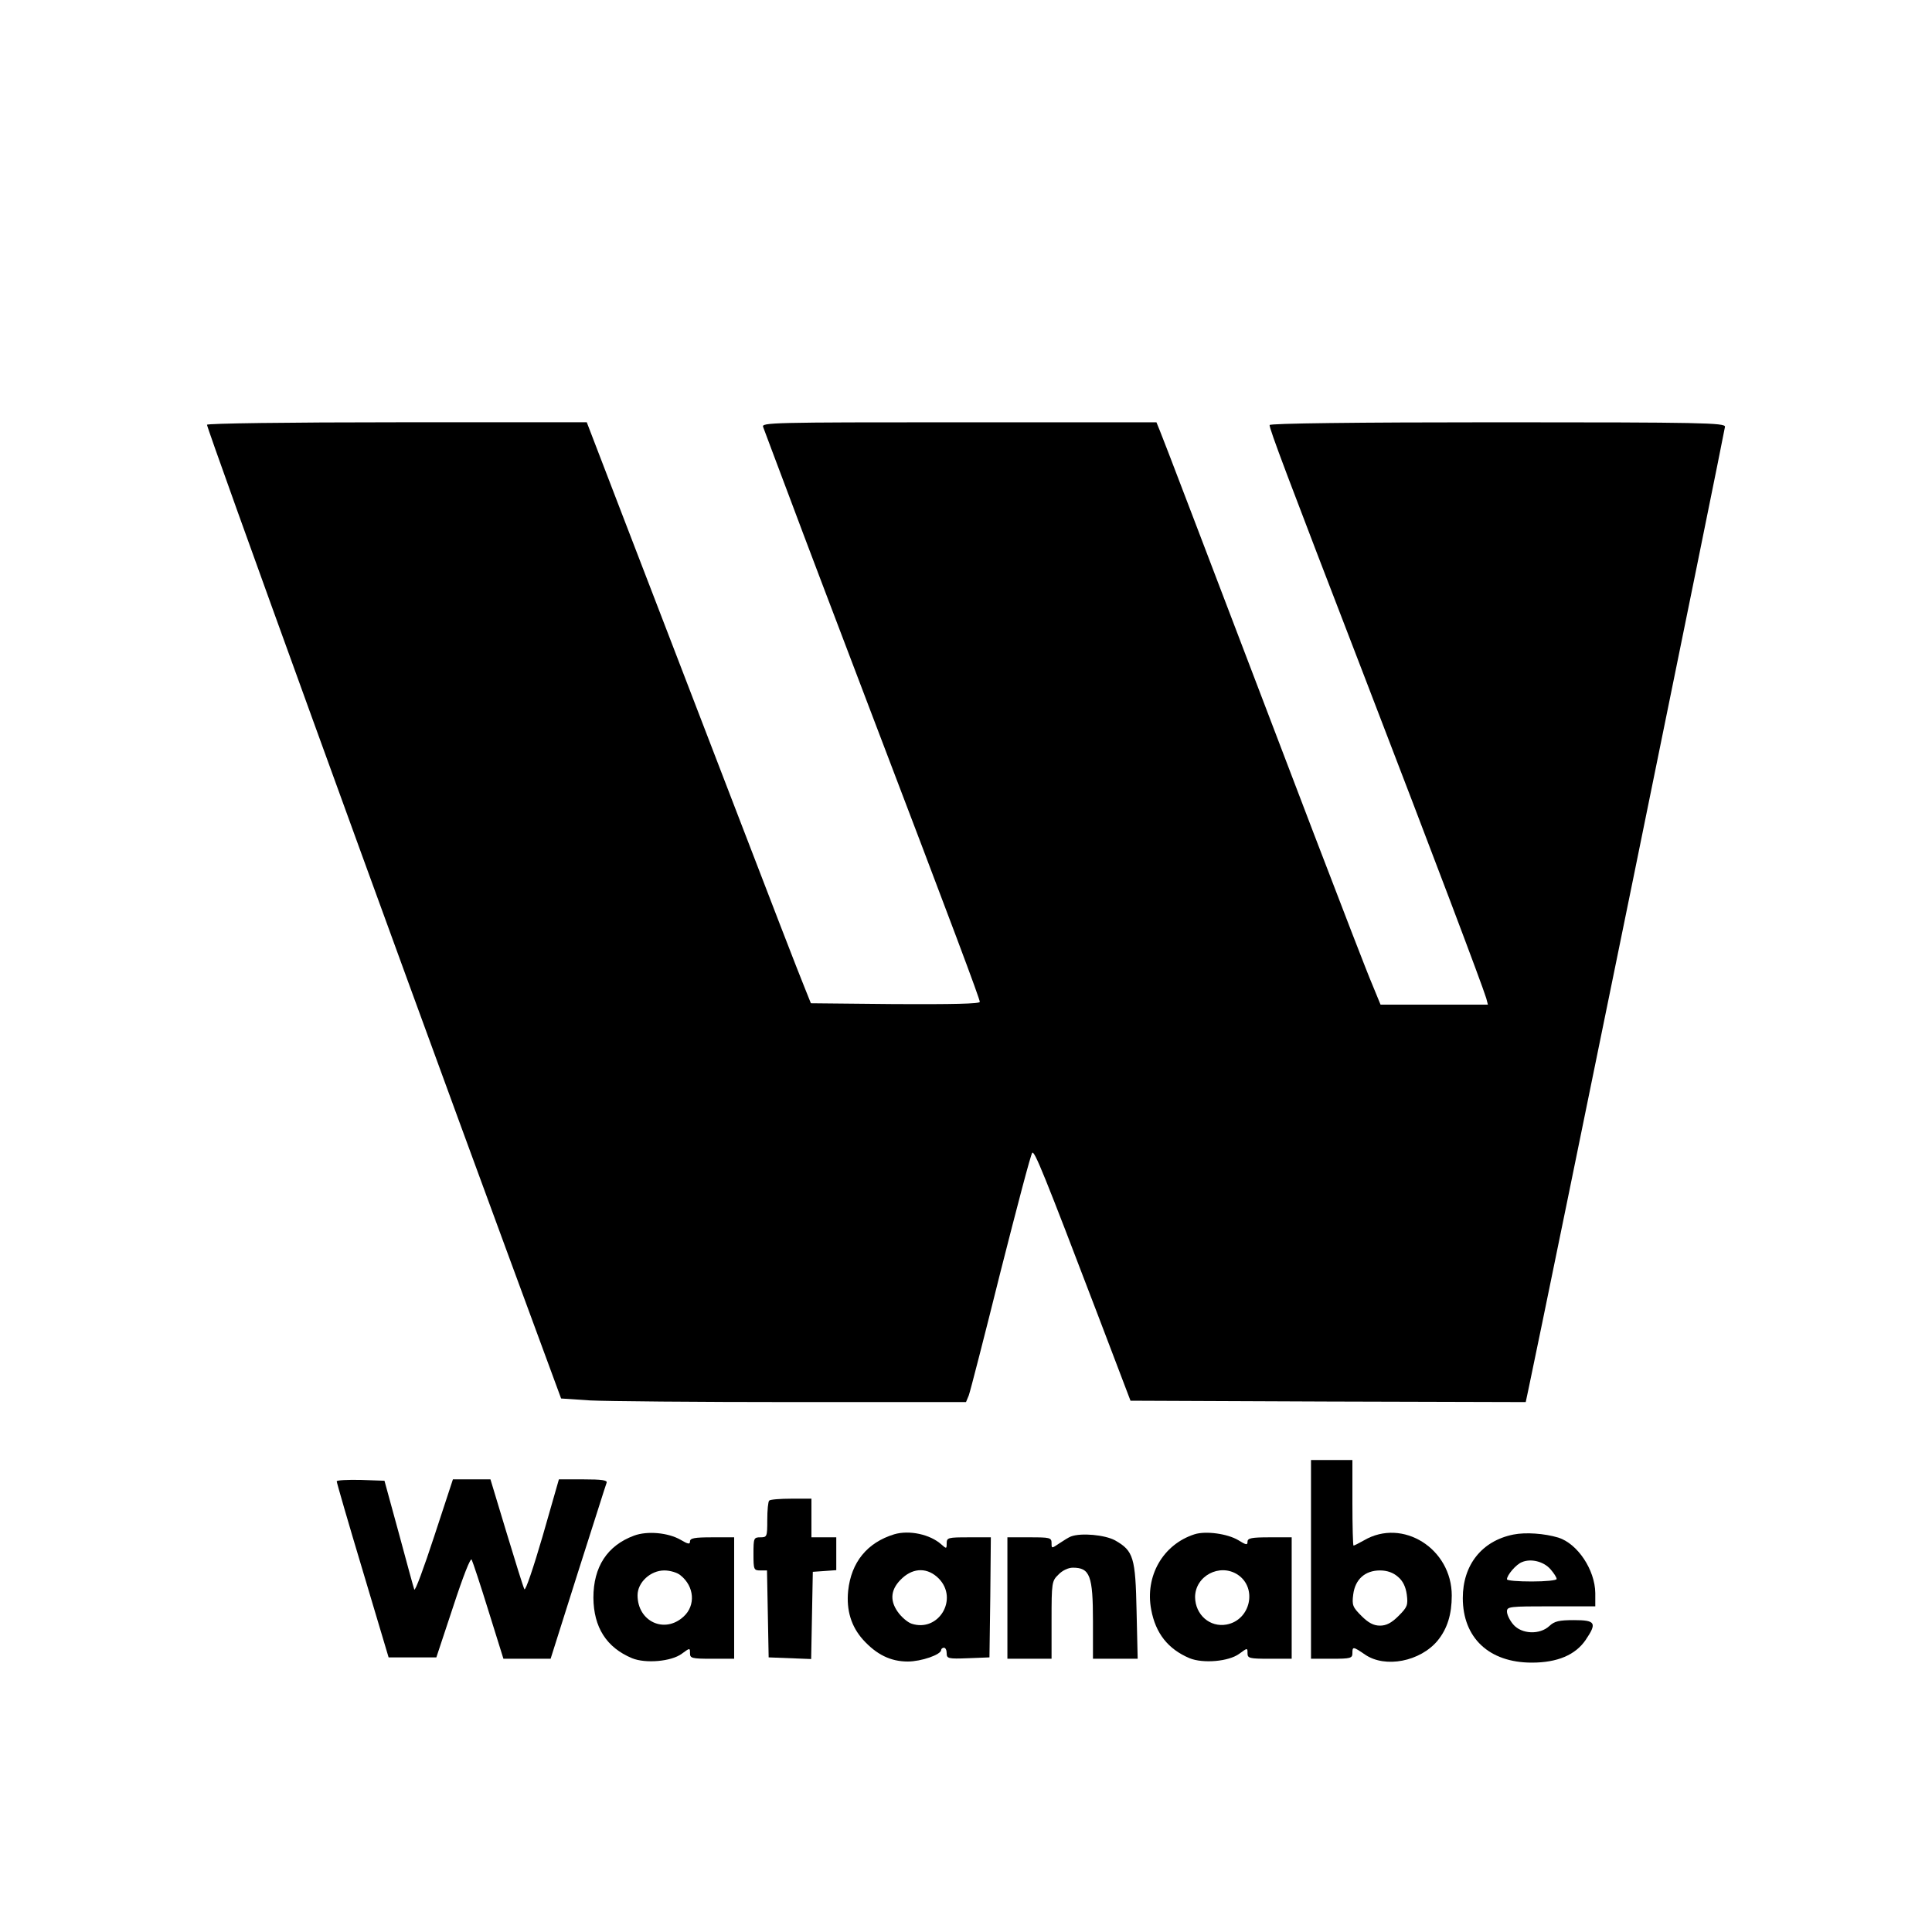
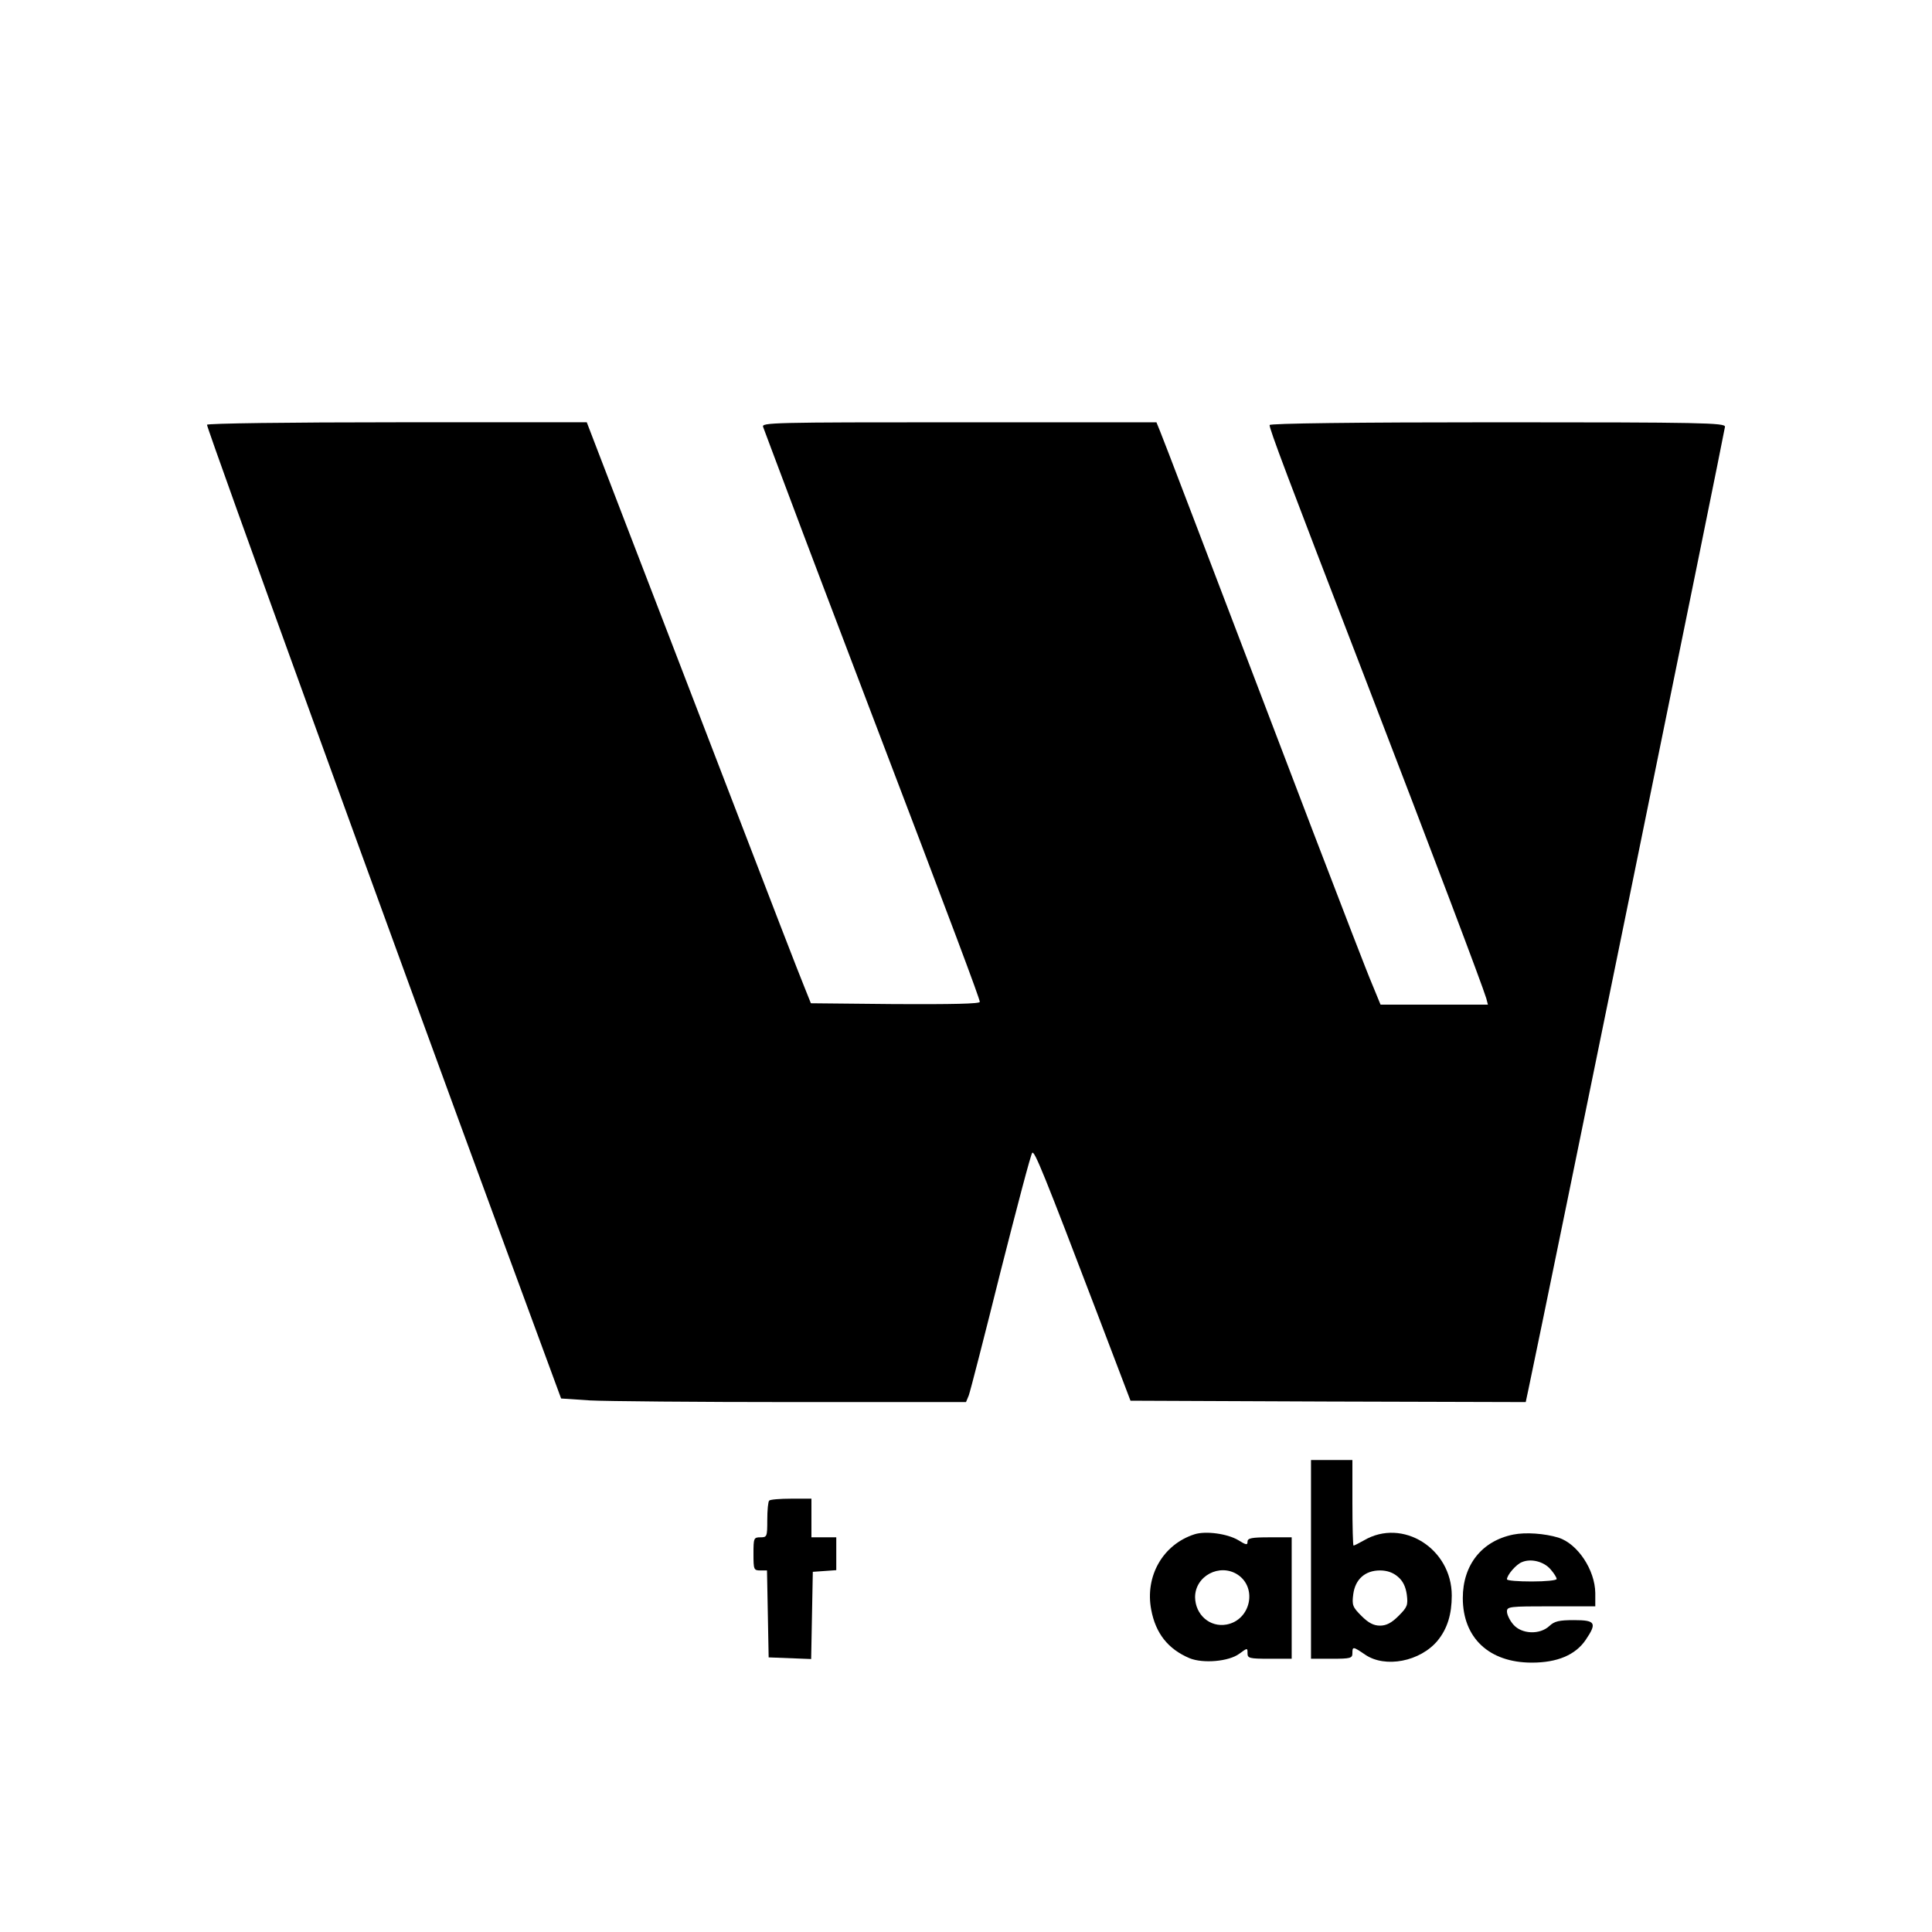
<svg xmlns="http://www.w3.org/2000/svg" version="1.0" width="700pt" height="700pt" viewBox="0 0 700 700" preserveAspectRatio="xMidYMid meet">
  <g transform="translate(0,700) scale(0.1,-0.1)" fill="#000000" stroke="none">
    <path d="M750 5461 c0 -16 662 -1842 1080 -2977 l203 -551 105 -7 c58 -3 388 -6 734 -6 l628 0 10 24 c5 13 57 215 115 448 59 232 110 427 115 431 8 9 42 -74 238 -588 l118 -310 716 -3 716 -2 10 47 c67 316 712 3476 712 3487 0 14 -82 16 -825 16 -515 0 -825 -4 -825 -10 0 -16 59 -173 345 -915 255 -663 423 -1107 440 -1162 l6 -23 -194 0 -195 0 -30 73 c-17 39 -112 286 -212 547 -431 1130 -544 1427 -557 1458 l-13 32 -716 0 c-678 0 -716 -1 -709 -17 4 -10 46 -124 95 -253 48 -129 178 -471 288 -760 307 -805 402 -1059 402 -1070 0 -7 -100 -9 -306 -8 l-306 3 -24 60 c-14 33 -133 341 -265 685 -132 344 -304 790 -382 993 l-141 367 -688 0 c-394 0 -688 -4 -688 -9z" />
    <path d="M4750 1350 l0 -360 75 0 c68 0 75 2 75 20 0 25 2 25 46 -5 73 -50 200 -25 263 51 35 43 51 95 51 163 0 170 -178 282 -318 200 -18 -10 -35 -19 -38 -19 -2 0 -4 70 -4 155 l0 155 -75 0 -75 0 0 -360z m315 -63 c18 -15 28 -36 32 -64 5 -39 2 -46 -30 -78 -25 -25 -44 -35 -67 -35 -23 0 -42 10 -67 35 -32 32 -35 39 -30 78 7 55 43 87 97 87 26 0 48 -8 65 -23z" />
-     <path d="M1220 1633 c0 -5 42 -150 94 -323 l94 -315 86 0 87 0 61 184 c36 110 63 179 67 170 4 -8 32 -92 61 -186 l54 -173 85 0 86 0 99 313 c55 171 101 318 104 325 3 9 -18 12 -84 12 l-89 0 -59 -206 c-33 -113 -62 -199 -66 -192 -4 7 -33 100 -65 206 l-58 192 -68 0 -68 0 -68 -207 c-37 -113 -69 -200 -72 -192 -3 8 -28 100 -56 204 l-52 190 -86 3 c-48 1 -87 -1 -87 -5z" />
    <path d="M2787 1563 c-4 -3 -7 -35 -7 -70 0 -61 -1 -63 -25 -63 -24 0 -25 -3 -25 -60 0 -57 1 -60 25 -60 l24 0 3 -157 3 -158 77 -3 77 -3 3 158 3 158 43 3 42 3 0 60 0 59 -45 0 -45 0 0 70 0 70 -73 0 c-41 0 -77 -3 -80 -7z" />
-     <path d="M2297 1436 c-97 -36 -147 -113 -147 -225 1 -107 47 -180 140 -219 49 -20 142 -12 180 16 30 22 30 22 30 2 0 -18 6 -20 80 -20 l80 0 0 220 0 220 -80 0 c-64 0 -80 -3 -80 -15 0 -11 -7 -10 -34 6 -45 26 -121 33 -169 15z m169 -144 c50 -40 55 -109 11 -149 -69 -64 -167 -18 -167 77 0 47 47 90 97 90 21 0 48 -8 59 -18z" />
-     <path d="M3240 1441 c-98 -30 -156 -101 -167 -205 -7 -70 11 -129 54 -177 49 -54 100 -79 162 -79 49 0 121 25 121 42 0 4 5 8 10 8 6 0 10 -9 10 -20 0 -19 5 -21 78 -18 l77 3 3 218 2 217 -80 0 c-75 0 -80 -1 -80 -22 0 -20 -1 -20 -19 -4 -41 37 -117 53 -171 37z m161 -160 c73 -74 0 -196 -98 -164 -15 5 -38 25 -51 44 -30 43 -24 84 18 122 42 38 92 37 131 -2z" />
    <path d="M4328 1441 c-115 -37 -180 -152 -157 -273 16 -86 61 -143 139 -176 49 -20 142 -12 180 16 30 22 30 22 30 2 0 -18 6 -20 80 -20 l80 0 0 220 0 220 -80 0 c-66 0 -80 -3 -80 -16 0 -13 -5 -12 -34 6 -39 23 -117 34 -158 21z m156 -146 c73 -48 47 -165 -40 -181 -60 -11 -113 35 -114 99 0 77 89 124 154 82z" />
    <path d="M5483 1440 c-114 -23 -183 -110 -183 -230 0 -144 95 -234 250 -234 93 0 158 28 195 82 42 62 36 72 -42 72 -54 0 -71 -4 -89 -21 -35 -33 -101 -30 -131 5 -13 15 -23 36 -23 47 0 18 8 19 160 19 l160 0 0 48 c-1 84 -64 179 -134 201 -50 15 -118 20 -163 11z m135 -126 c12 -14 22 -29 22 -35 0 -5 -40 -9 -90 -9 -49 0 -90 3 -90 8 0 15 33 54 54 62 32 14 79 3 104 -26z" />
-     <path d="M3880 1433 c-8 -3 -27 -15 -42 -25 -28 -19 -28 -19 -28 1 0 20 -6 21 -80 21 l-80 0 0 -220 0 -220 80 0 80 0 0 140 c0 136 1 142 25 165 14 15 36 25 52 25 62 0 73 -29 73 -194 l0 -136 81 0 81 0 -4 173 c-4 194 -11 218 -78 256 -37 20 -123 28 -160 14z" />
  </g>
</svg>